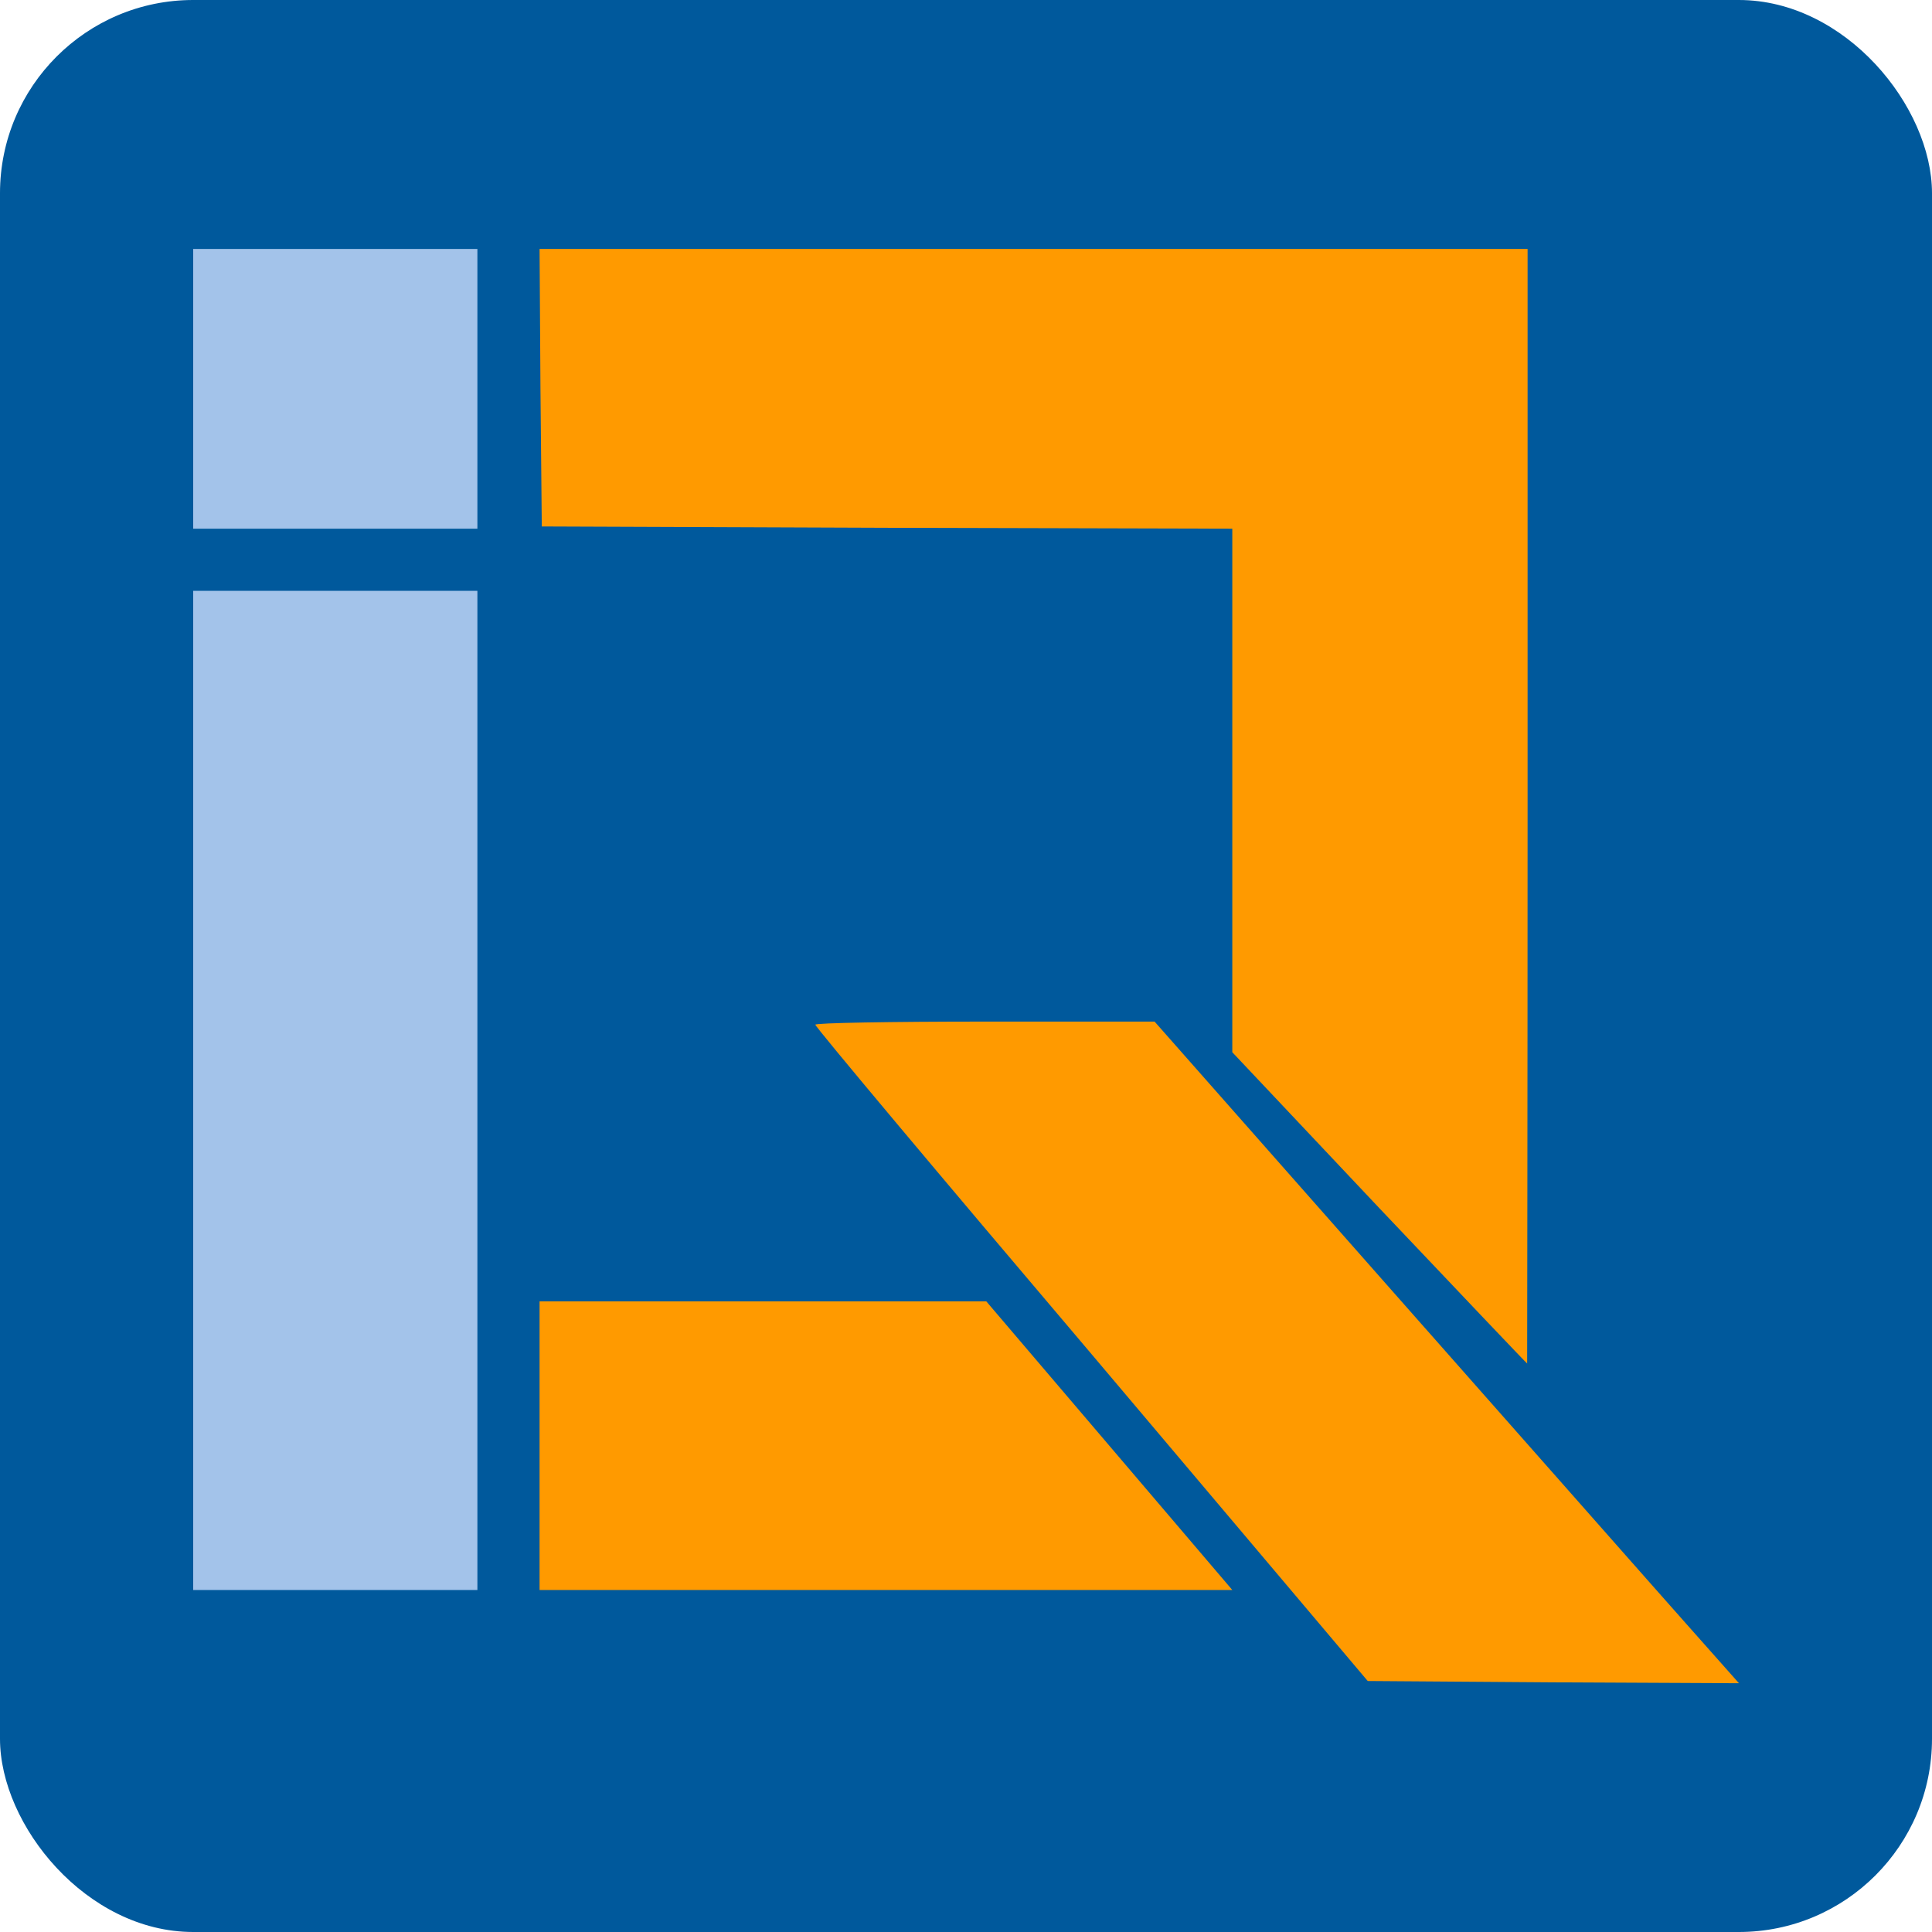
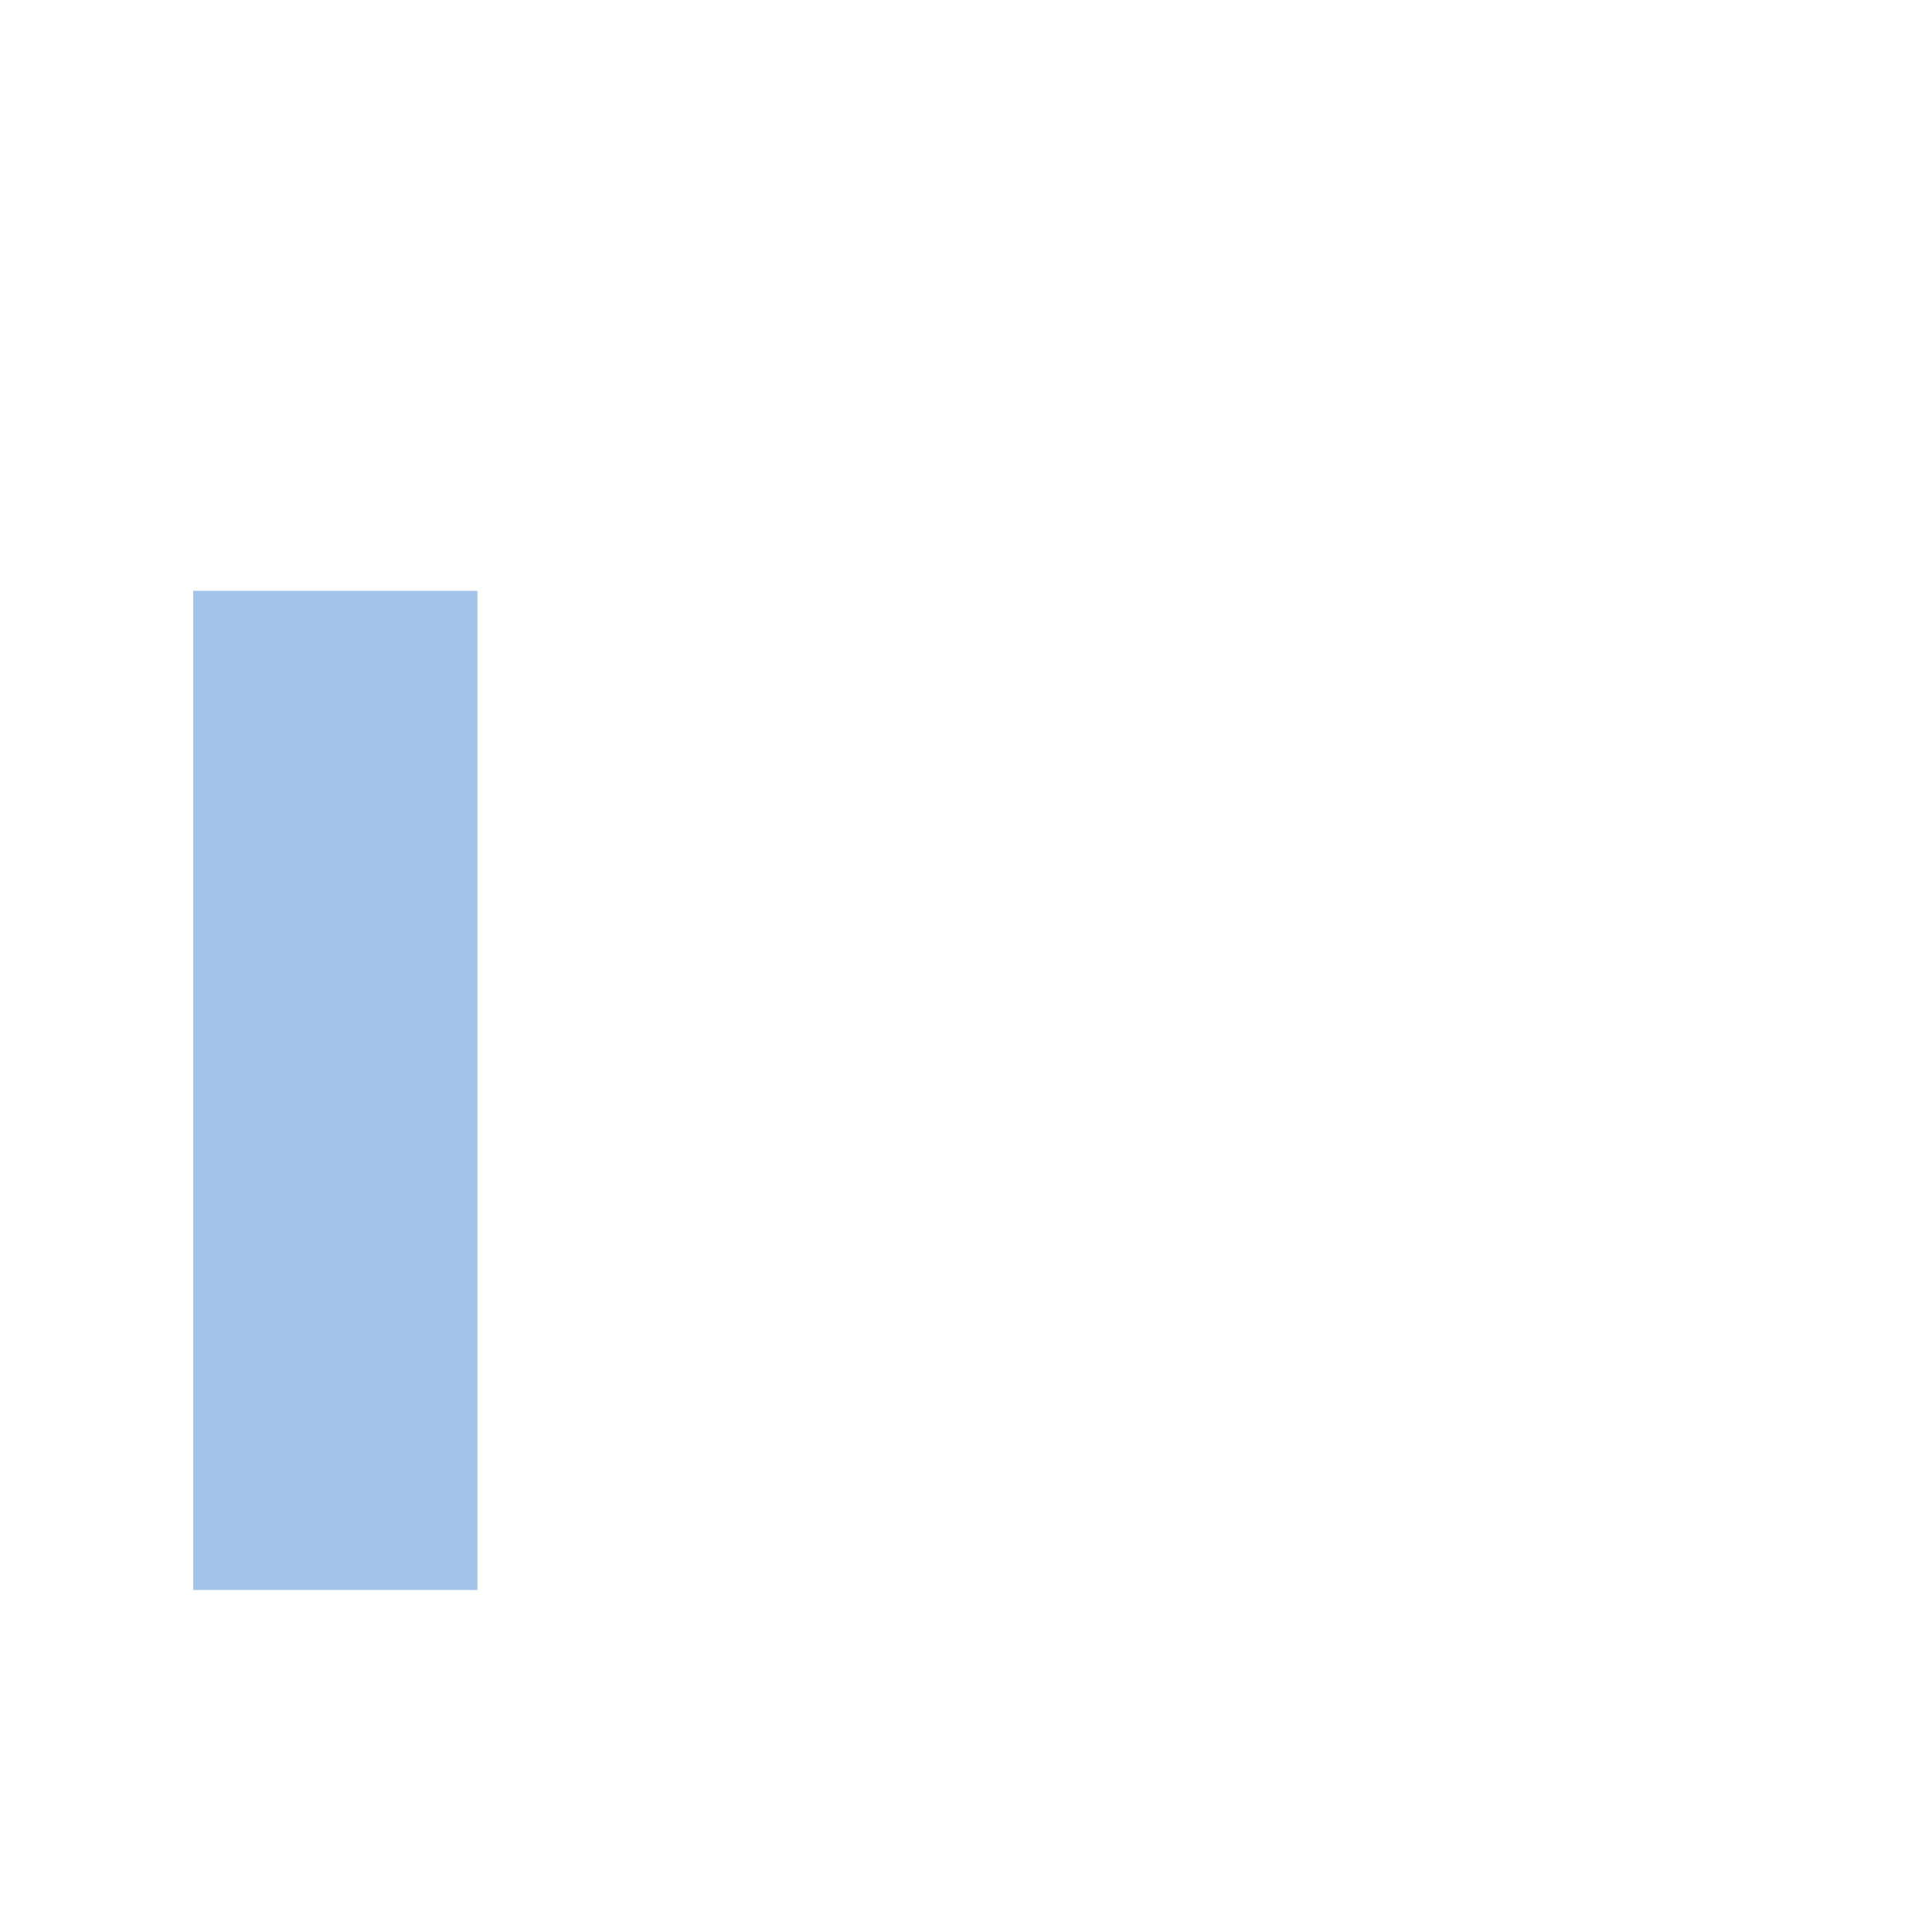
<svg xmlns="http://www.w3.org/2000/svg" version="1.1" width="1000" height="1000">
  <g clip-path="url(#SvgjsClipPath1279)">
-     <rect width="1000" height="1000" fill="#00599c" />
    <g transform="matrix(1.172,0,0,1.172,100,100)">
      <svg version="1.1" width="682.667" height="682.667">
        <svg version="1.0" width="682.667" height="682.667" viewBox="106 100 348.1 323">
-           <path d="M106 131.5V163h64v-63h-64v31.5z" fill="#a3c3ea" />
-           <path d="m184.2 131.2.3 31.3 77.8.3 77.7.2v117.9l33.1 35.1c18.2 19.2 33.2 35 33.3 35 0 0 .1-56.5.1-125.5V100H184l.2 31.2z" fill="#ff9a00" />
          <path d="M106 289.5V402h64V177h-64v112.5z" fill="#a3c3ea" />
-           <path d="M246.1 274.7c0 .5 28 33.9 62.3 74.3l62.1 73.5 41.8.3 41.8.2-11.8-13.3c-6.5-7.3-36.1-40.9-65.8-74.5l-54-61.2h-38.2c-21.1 0-38.3.3-38.2.7zM184 369.5V402h156l-27.7-32.5-27.7-32.5H184v32.5z" fill="#ff9a00" />
        </svg>
      </svg>
    </g>
  </g>
  <defs>
    <clipPath id="SvgjsClipPath1279">
      <rect width="1000" height="1000" x="0" y="0" rx="100" ry="100" />
    </clipPath>
  </defs>
</svg>